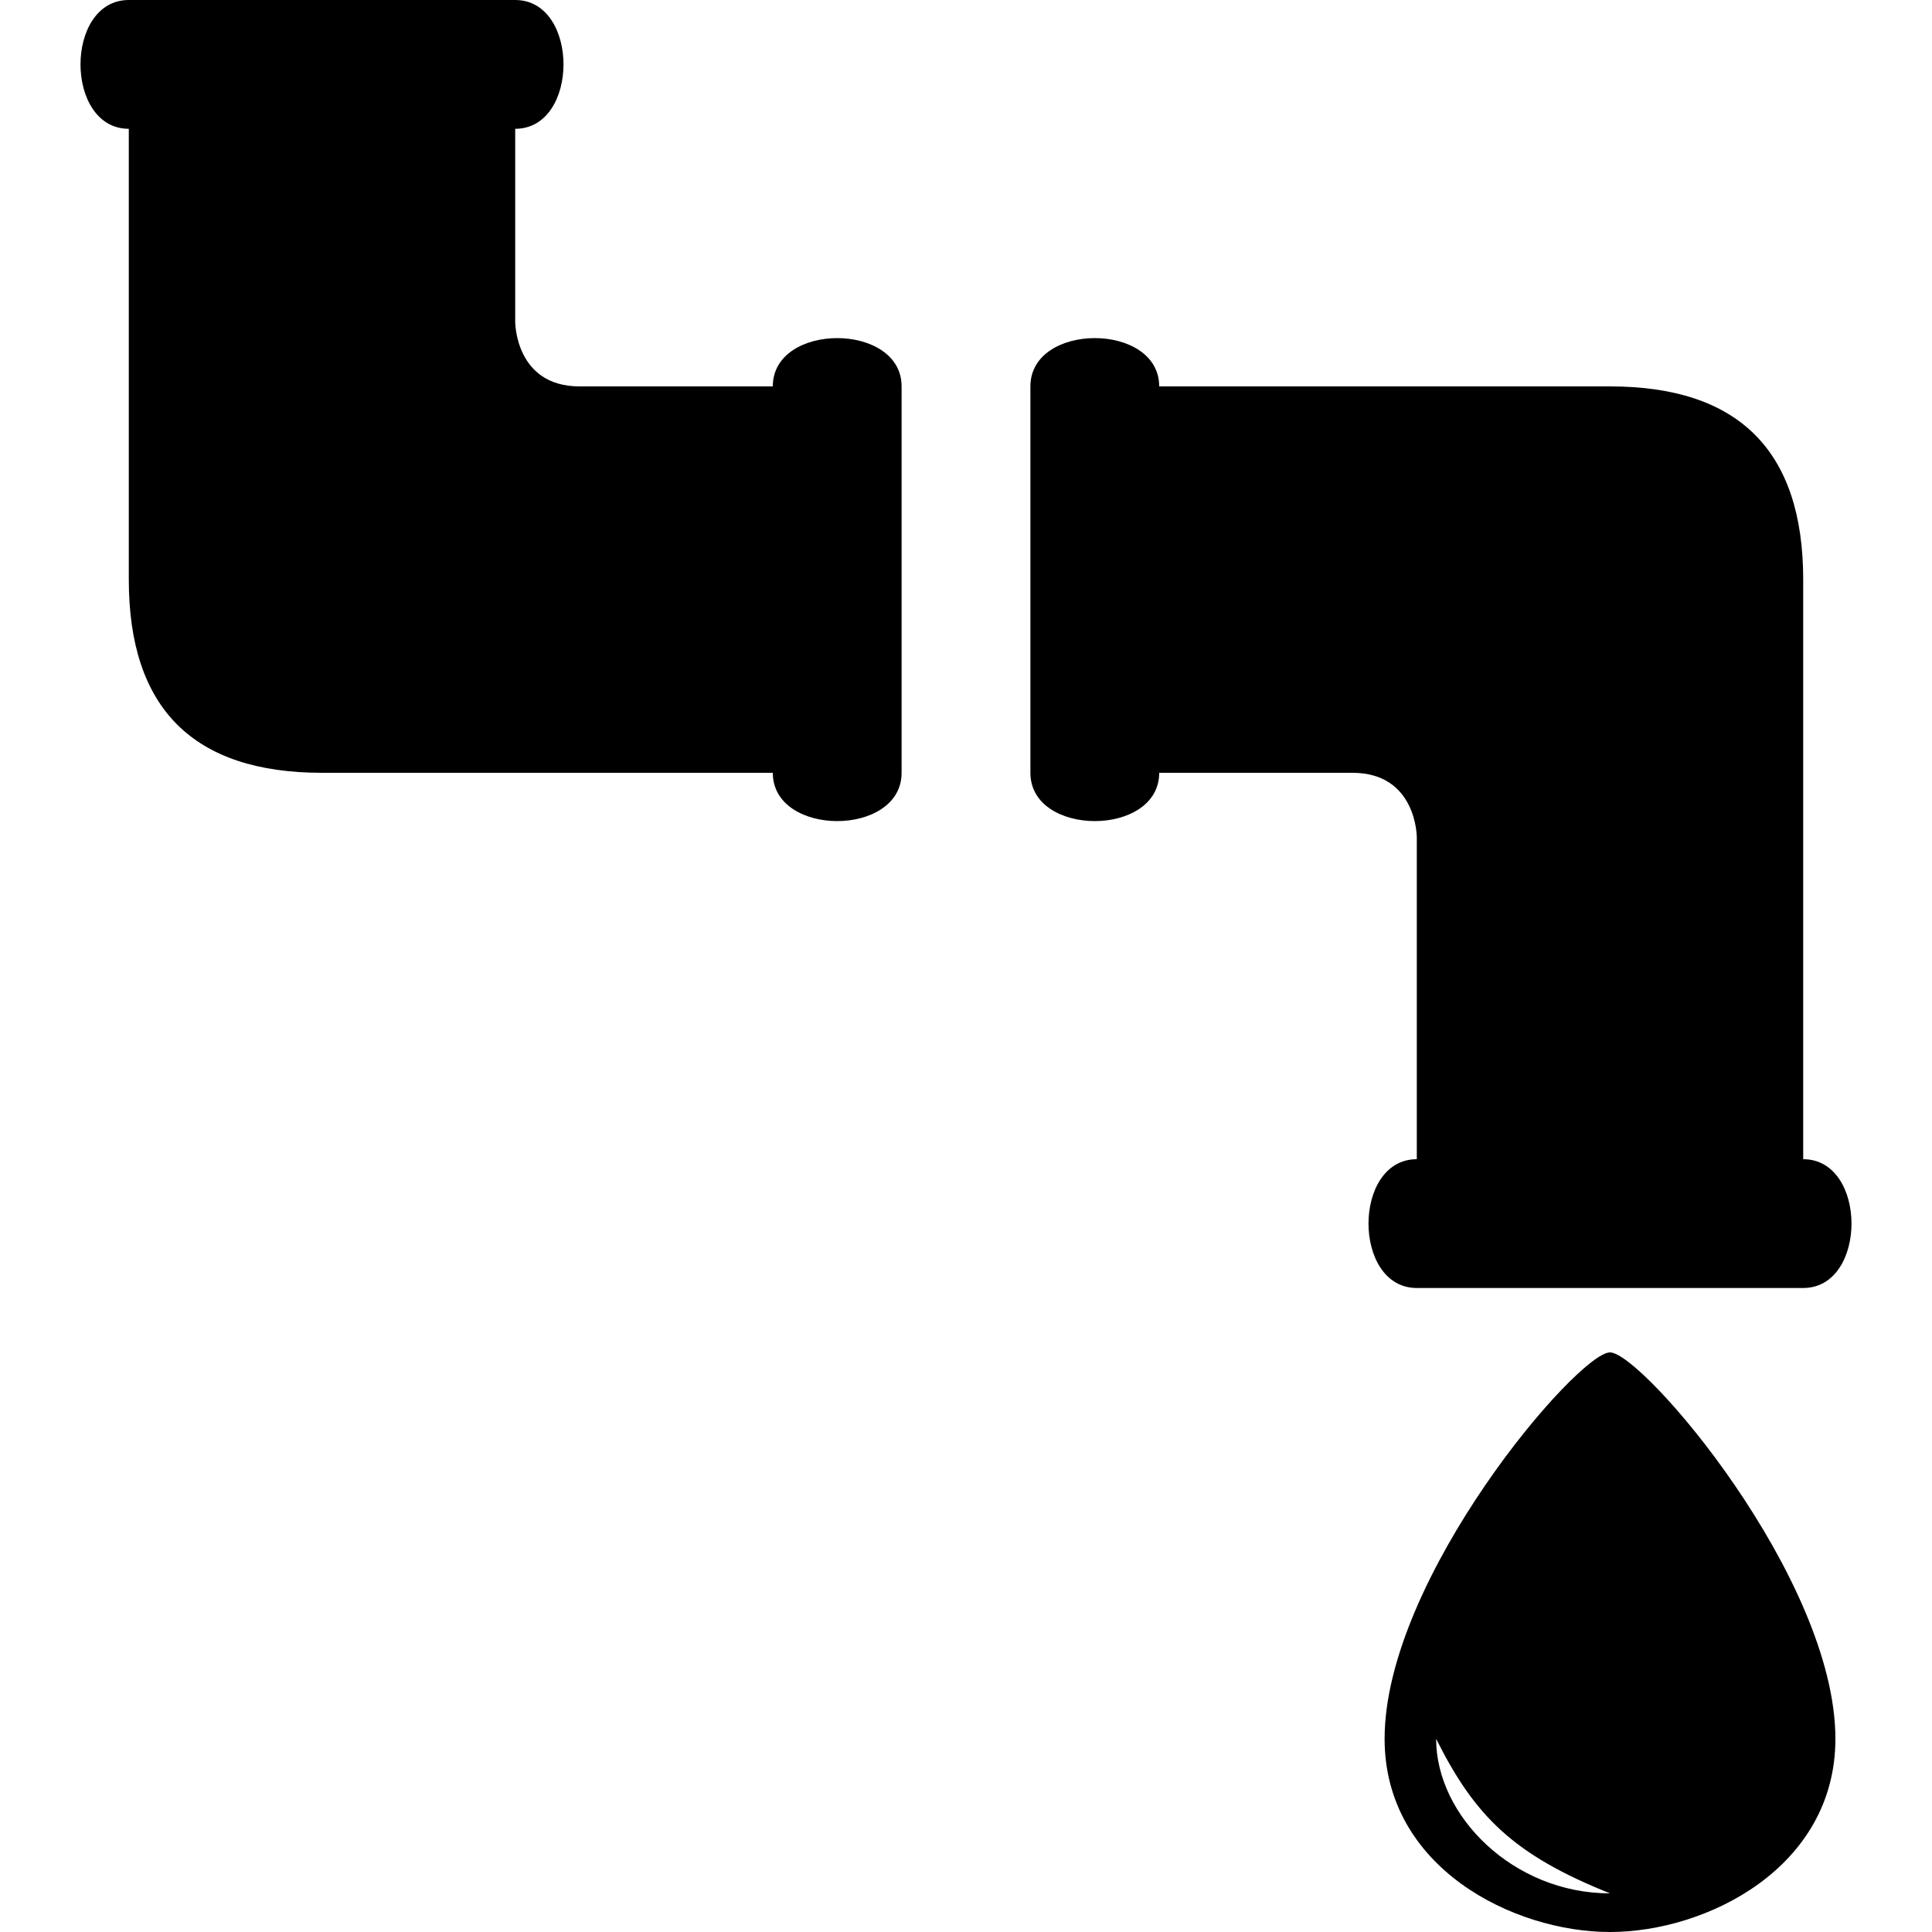
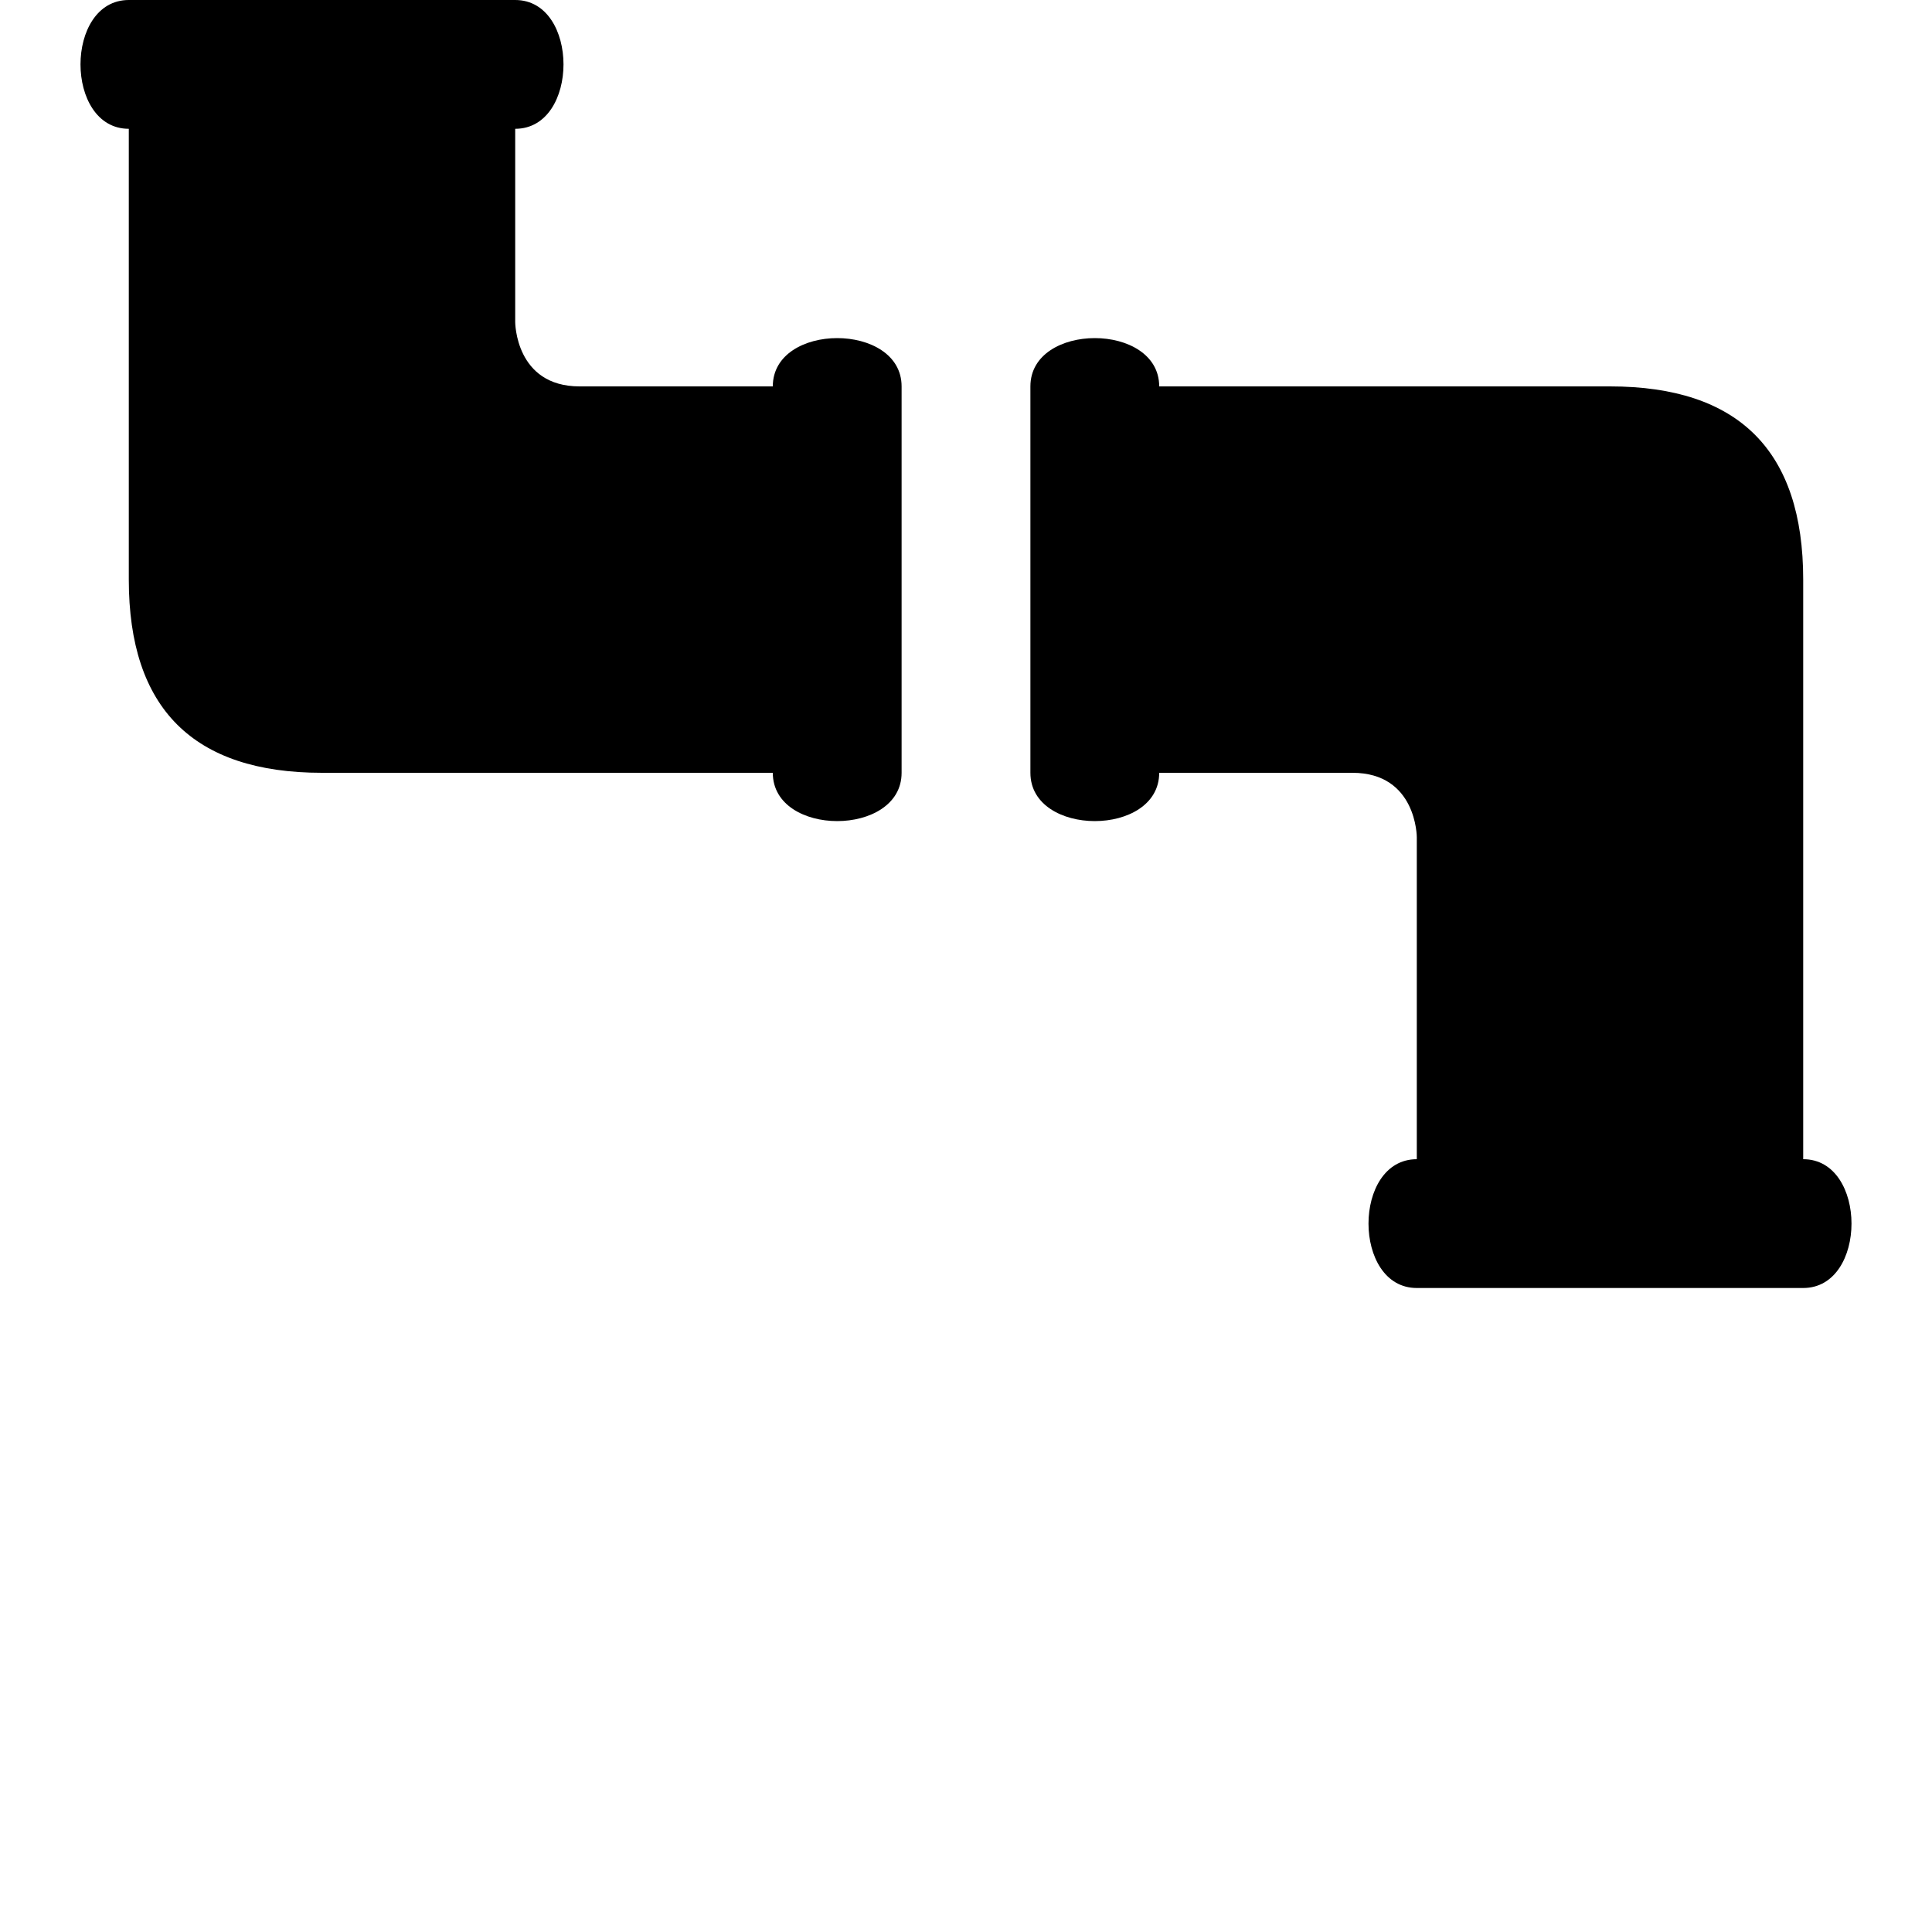
<svg xmlns="http://www.w3.org/2000/svg" version="1.1" x="0" y="0" viewBox="0 0 15 15">
  <path d="M7 3C7 3 7 6 7 6C7 6.5 6 6.5 6 6C6 6 2.5 6 2.5 6C1.5 6 1 5.5 1 4.5C1 4.5 1 1 1 1C0.5 1 0.5 0 1 0C1.5 0 4 0 4 0C4.5 0 4.5 1 4 1C4 1 4 2.5 4 2.5C4 2.5 4 3 4.5 3C4.5 3 6 3 6 3C6 2.5 7 2.5 7 3zM14 10C14.5 10 14.5 9 14 9C14 9 14 4.5 14 4.5C14 3.5 13.5 3 12.5 3C12.5 3 9 3 9 3C9 2.5 8 2.5 8 3C8 3 8 6 8 6C8 6.5 9 6.5 9 6C9 6 10.5 6 10.5 6C11 6 11 6.5 11 6.5C11 6.5 11 9 11 9C10.5 9 10.5 10 11 10C11 10 14 10 14 10z" />
-   <path d="M12.5 10.5C12.75 10.5 14.25 12.25 14.25 13.5C14.25 14.5 13.25 15 12.5 15C11.75 15 10.75 14.5 10.75 13.5C10.75 12.25 12.25 10.5 12.5 10.5zM11.15 13.5C11.15 14.1 11.75 14.7 12.5 14.7C11.75 14.4 11.45 14.1 11.15 13.5z" />
</svg>